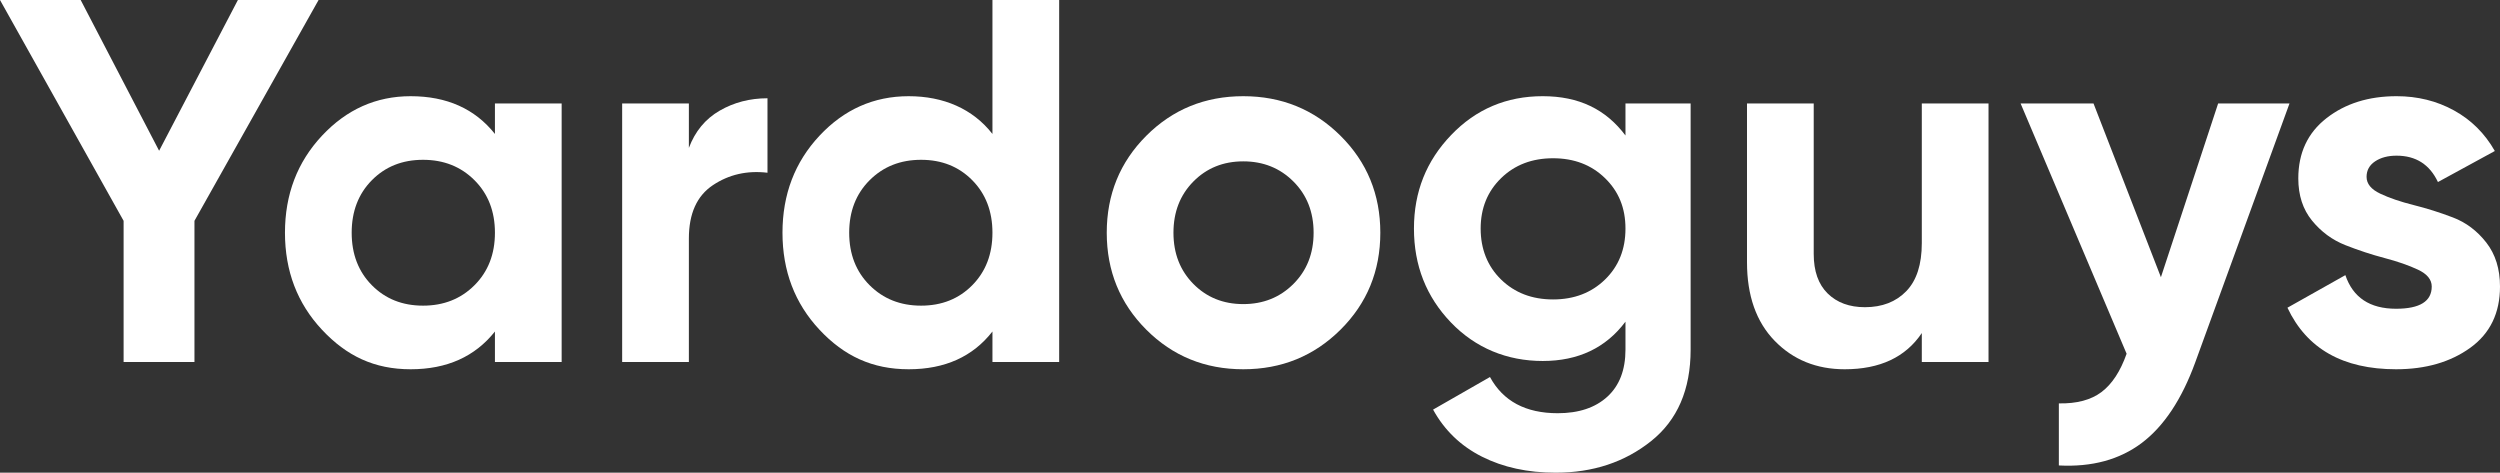
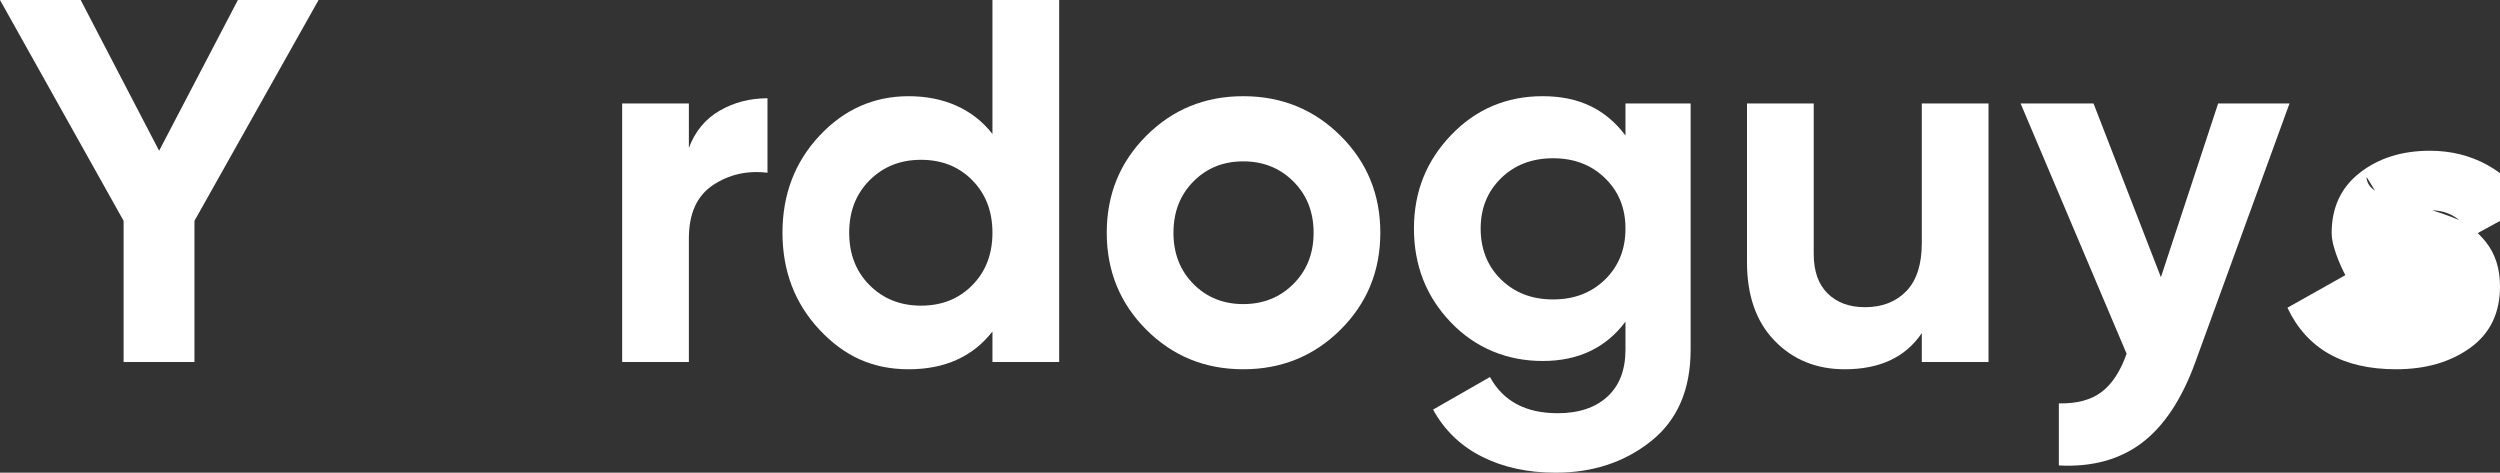
<svg xmlns="http://www.w3.org/2000/svg" id="Layer_2" viewBox="0 0 290.04 54.84">
  <rect x="0" y="0" width="290.04" height="54.84" fill="#333333" stroke="none" />
  <g id="Layer_1-2">
    <path d="m36.96,0l-14.4,25.62v16.38h-8.22v-16.38L0,0h9.36l9.1,17.49L27.6,0h9.36Z" style="fill:#fff;" />
-     <path d="m57.42,12h7.74v30h-7.74v-3.54c-2.32,2.92-5.58,4.38-9.78,4.38s-7.43-1.53-10.29-4.59c-2.86-3.06-4.29-6.81-4.29-11.25s1.43-8.19,4.29-11.25c2.86-3.06,6.29-4.59,10.29-4.59,4.2,0,7.46,1.46,9.78,4.38v-3.54Zm-14.28,21.09c1.56,1.58,3.54,2.37,5.94,2.37s4.39-.79,5.97-2.37c1.58-1.58,2.37-3.61,2.37-6.09s-.79-4.51-2.37-6.09c-1.58-1.58-3.57-2.37-5.97-2.37s-4.38.79-5.94,2.37-2.34,3.61-2.34,6.09.78,4.51,2.34,6.09Z" style="fill:#fff;" />
    <path d="m79.92,17.16c.72-1.92,1.91-3.36,3.57-4.32s3.51-1.44,5.55-1.44v8.64c-2.36-.28-4.47.2-6.33,1.44-1.86,1.24-2.79,3.3-2.79,6.18v14.34h-7.74V12h7.74v5.16Z" style="fill:#fff;" />
    <path d="m115.14,0h7.74v42h-7.74v-3.54c-2.28,2.92-5.52,4.38-9.72,4.38s-7.49-1.53-10.35-4.59c-2.86-3.06-4.29-6.81-4.29-11.25s1.43-8.19,4.29-11.25c2.86-3.06,6.31-4.59,10.35-4.59s7.44,1.46,9.72,4.38V0Zm-14.25,33.09c1.58,1.58,3.57,2.37,5.97,2.37s4.38-.79,5.94-2.37c1.56-1.58,2.34-3.61,2.34-6.09s-.78-4.51-2.34-6.09c-1.56-1.58-3.54-2.37-5.94-2.37s-4.39.79-5.97,2.37c-1.58,1.58-2.37,3.61-2.37,6.09s.79,4.51,2.37,6.09Z" style="fill:#fff;" />
    <path d="m155.52,38.25c-3.08,3.06-6.84,4.59-11.28,4.59s-8.19-1.53-11.25-4.59-4.59-6.81-4.59-11.25,1.53-8.19,4.59-11.25c3.06-3.06,6.81-4.59,11.25-4.59s8.2,1.53,11.28,4.59c3.08,3.06,4.62,6.81,4.62,11.25s-1.54,8.19-4.62,11.25Zm-17.07-5.31c1.54,1.56,3.47,2.34,5.79,2.34s4.26-.78,5.82-2.34c1.56-1.56,2.34-3.54,2.34-5.94s-.78-4.38-2.34-5.94-3.5-2.34-5.82-2.34-4.25.78-5.79,2.34c-1.54,1.56-2.31,3.54-2.31,5.94s.77,4.38,2.31,5.94Z" style="fill:#fff;" />
    <path d="m188.58,12h7.56v28.56c0,4.64-1.53,8.18-4.59,10.62-3.06,2.44-6.75,3.66-11.07,3.66-3.24,0-6.09-.62-8.55-1.86-2.46-1.24-4.35-3.06-5.67-5.46l6.6-3.78c1.52,2.8,4.14,4.2,7.86,4.2,2.44,0,4.36-.64,5.76-1.92,1.4-1.28,2.1-3.1,2.1-5.46v-3.24c-2.28,3.04-5.48,4.56-9.6,4.56s-7.79-1.49-10.65-4.47-4.29-6.61-4.29-10.89,1.44-7.86,4.32-10.86,6.42-4.5,10.62-4.5,7.32,1.52,9.6,4.56v-3.72Zm-14.43,20.43c1.58,1.54,3.59,2.31,6.03,2.31s4.45-.77,6.03-2.31c1.58-1.54,2.37-3.51,2.37-5.91s-.79-4.31-2.37-5.85c-1.58-1.54-3.59-2.31-6.03-2.31s-4.45.77-6.03,2.31c-1.58,1.54-2.37,3.49-2.37,5.85s.79,4.37,2.37,5.91Z" style="fill:#fff;" />
    <path d="m222.96,12h7.74v30h-7.74v-3.36c-1.88,2.8-4.86,4.2-8.94,4.2-3.28,0-5.99-1.1-8.13-3.3-2.14-2.2-3.21-5.24-3.21-9.12V12h7.74v17.46c0,2,.54,3.53,1.62,4.59,1.08,1.06,2.52,1.59,4.32,1.59,2,0,3.6-.62,4.8-1.86,1.2-1.24,1.8-3.1,1.8-5.58V12Z" style="fill:#fff;" />
    <path d="m257.34,12h8.28l-10.94,30.05c-1.56,4.28-3.63,7.4-6.2,9.34-2.58,1.94-5.78,2.81-9.62,2.61v-7.2c2.08.04,3.73-.4,4.95-1.32,1.22-.92,2.19-2.4,2.91-4.44l-12.3-29.04h8.46l7.82,20.16,6.64-20.16Z" style="fill:#fff;" />
-     <path d="m274.56,20.52c0,.8.53,1.45,1.59,1.95,1.06.5,2.35.94,3.87,1.32s3.04.86,4.56,1.44c1.52.58,2.81,1.55,3.87,2.91,1.06,1.36,1.59,3.06,1.59,5.1,0,3.08-1.15,5.45-3.45,7.11-2.3,1.66-5.17,2.49-8.61,2.49-6.16,0-10.36-2.38-12.6-7.14l6.72-3.78c.88,2.6,2.84,3.9,5.88,3.9,2.76,0,4.14-.86,4.14-2.58,0-.8-.53-1.45-1.59-1.95-1.06-.5-2.35-.95-3.87-1.35-1.52-.4-3.04-.9-4.56-1.5-1.52-.6-2.81-1.55-3.87-2.85s-1.59-2.93-1.59-4.89c0-2.96,1.09-5.29,3.27-6.99,2.18-1.7,4.89-2.55,8.13-2.55,2.44,0,4.66.55,6.66,1.65,2,1.1,3.58,2.67,4.74,4.71l-6.6,3.6c-.96-2.04-2.56-3.06-4.8-3.06-1,0-1.83.22-2.49.66-.66.44-.99,1.04-.99,1.8Z" style="fill:#fff;" />
+     <path d="m274.56,20.52c0,.8.53,1.45,1.59,1.95,1.06.5,2.35.94,3.87,1.32s3.04.86,4.56,1.44c1.52.58,2.81,1.55,3.87,2.91,1.06,1.36,1.59,3.06,1.59,5.1,0,3.08-1.15,5.45-3.45,7.11-2.3,1.66-5.17,2.49-8.61,2.49-6.16,0-10.36-2.38-12.6-7.14l6.72-3.78s-1.59-2.93-1.59-4.89c0-2.96,1.09-5.29,3.27-6.99,2.18-1.7,4.89-2.55,8.13-2.55,2.44,0,4.66.55,6.66,1.65,2,1.1,3.58,2.67,4.74,4.71l-6.6,3.6c-.96-2.04-2.56-3.06-4.8-3.06-1,0-1.83.22-2.49.66-.66.44-.99,1.04-.99,1.8Z" style="fill:#fff;" />
  </g>
</svg>